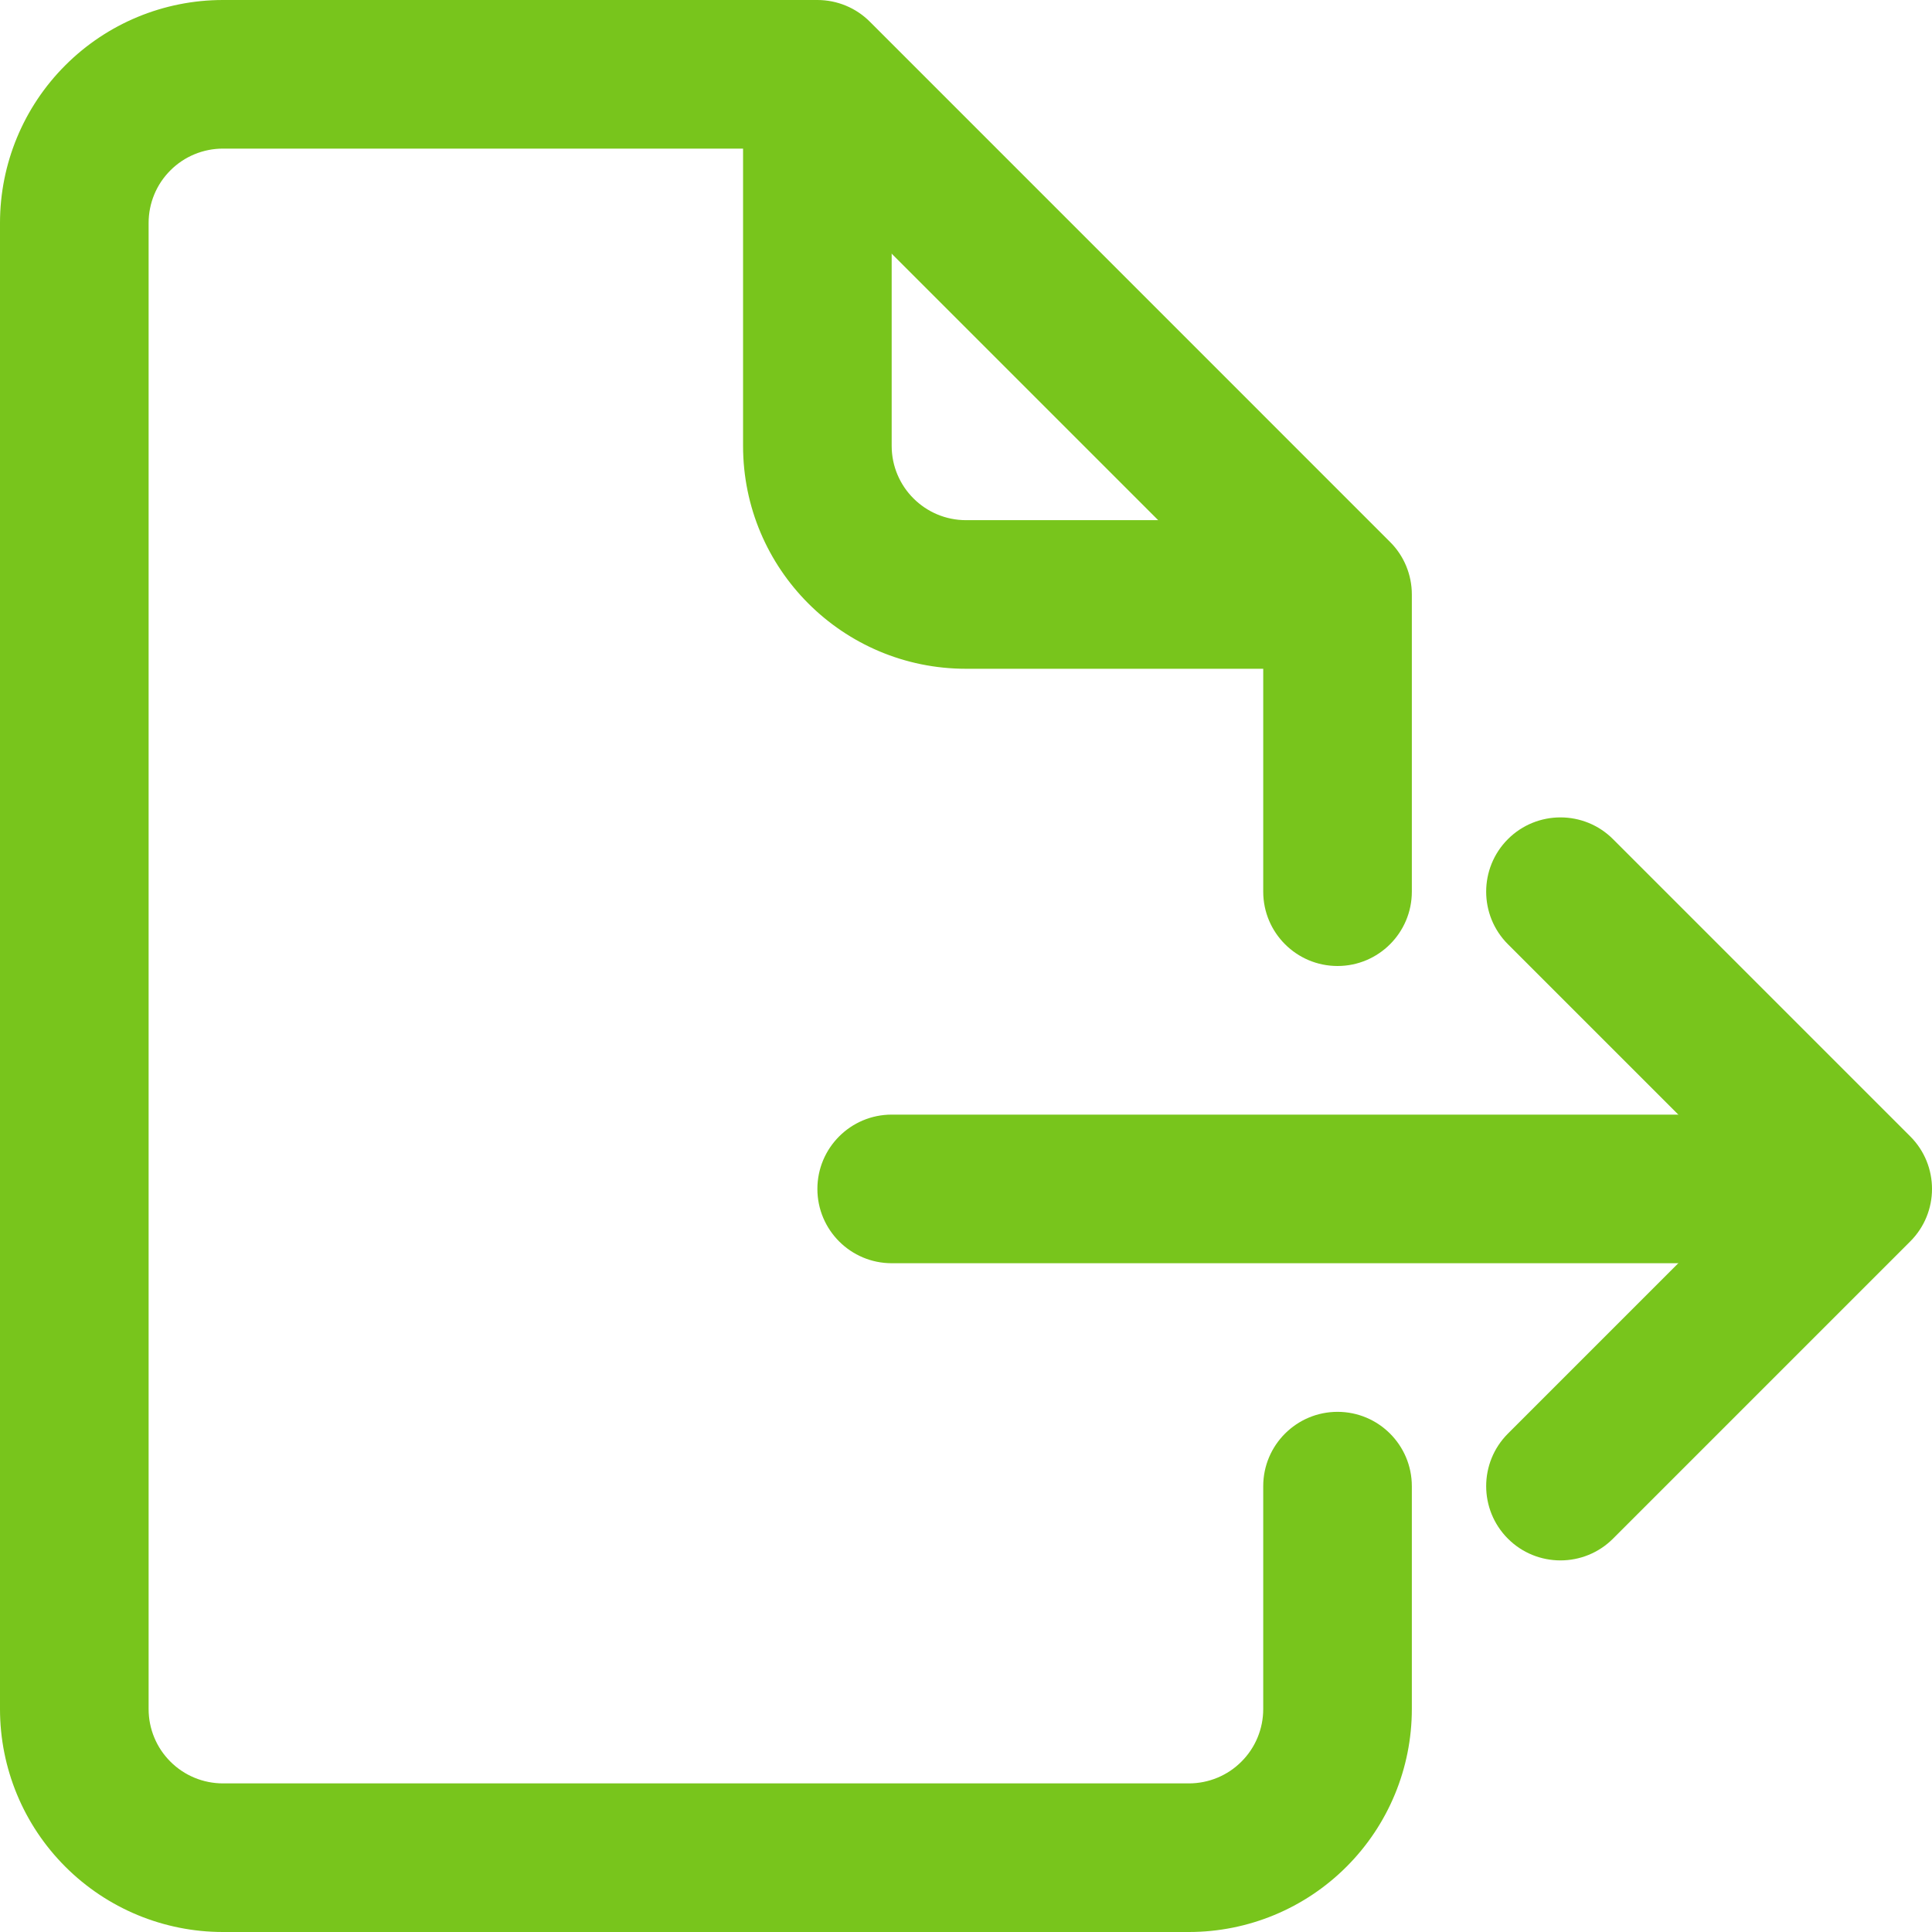
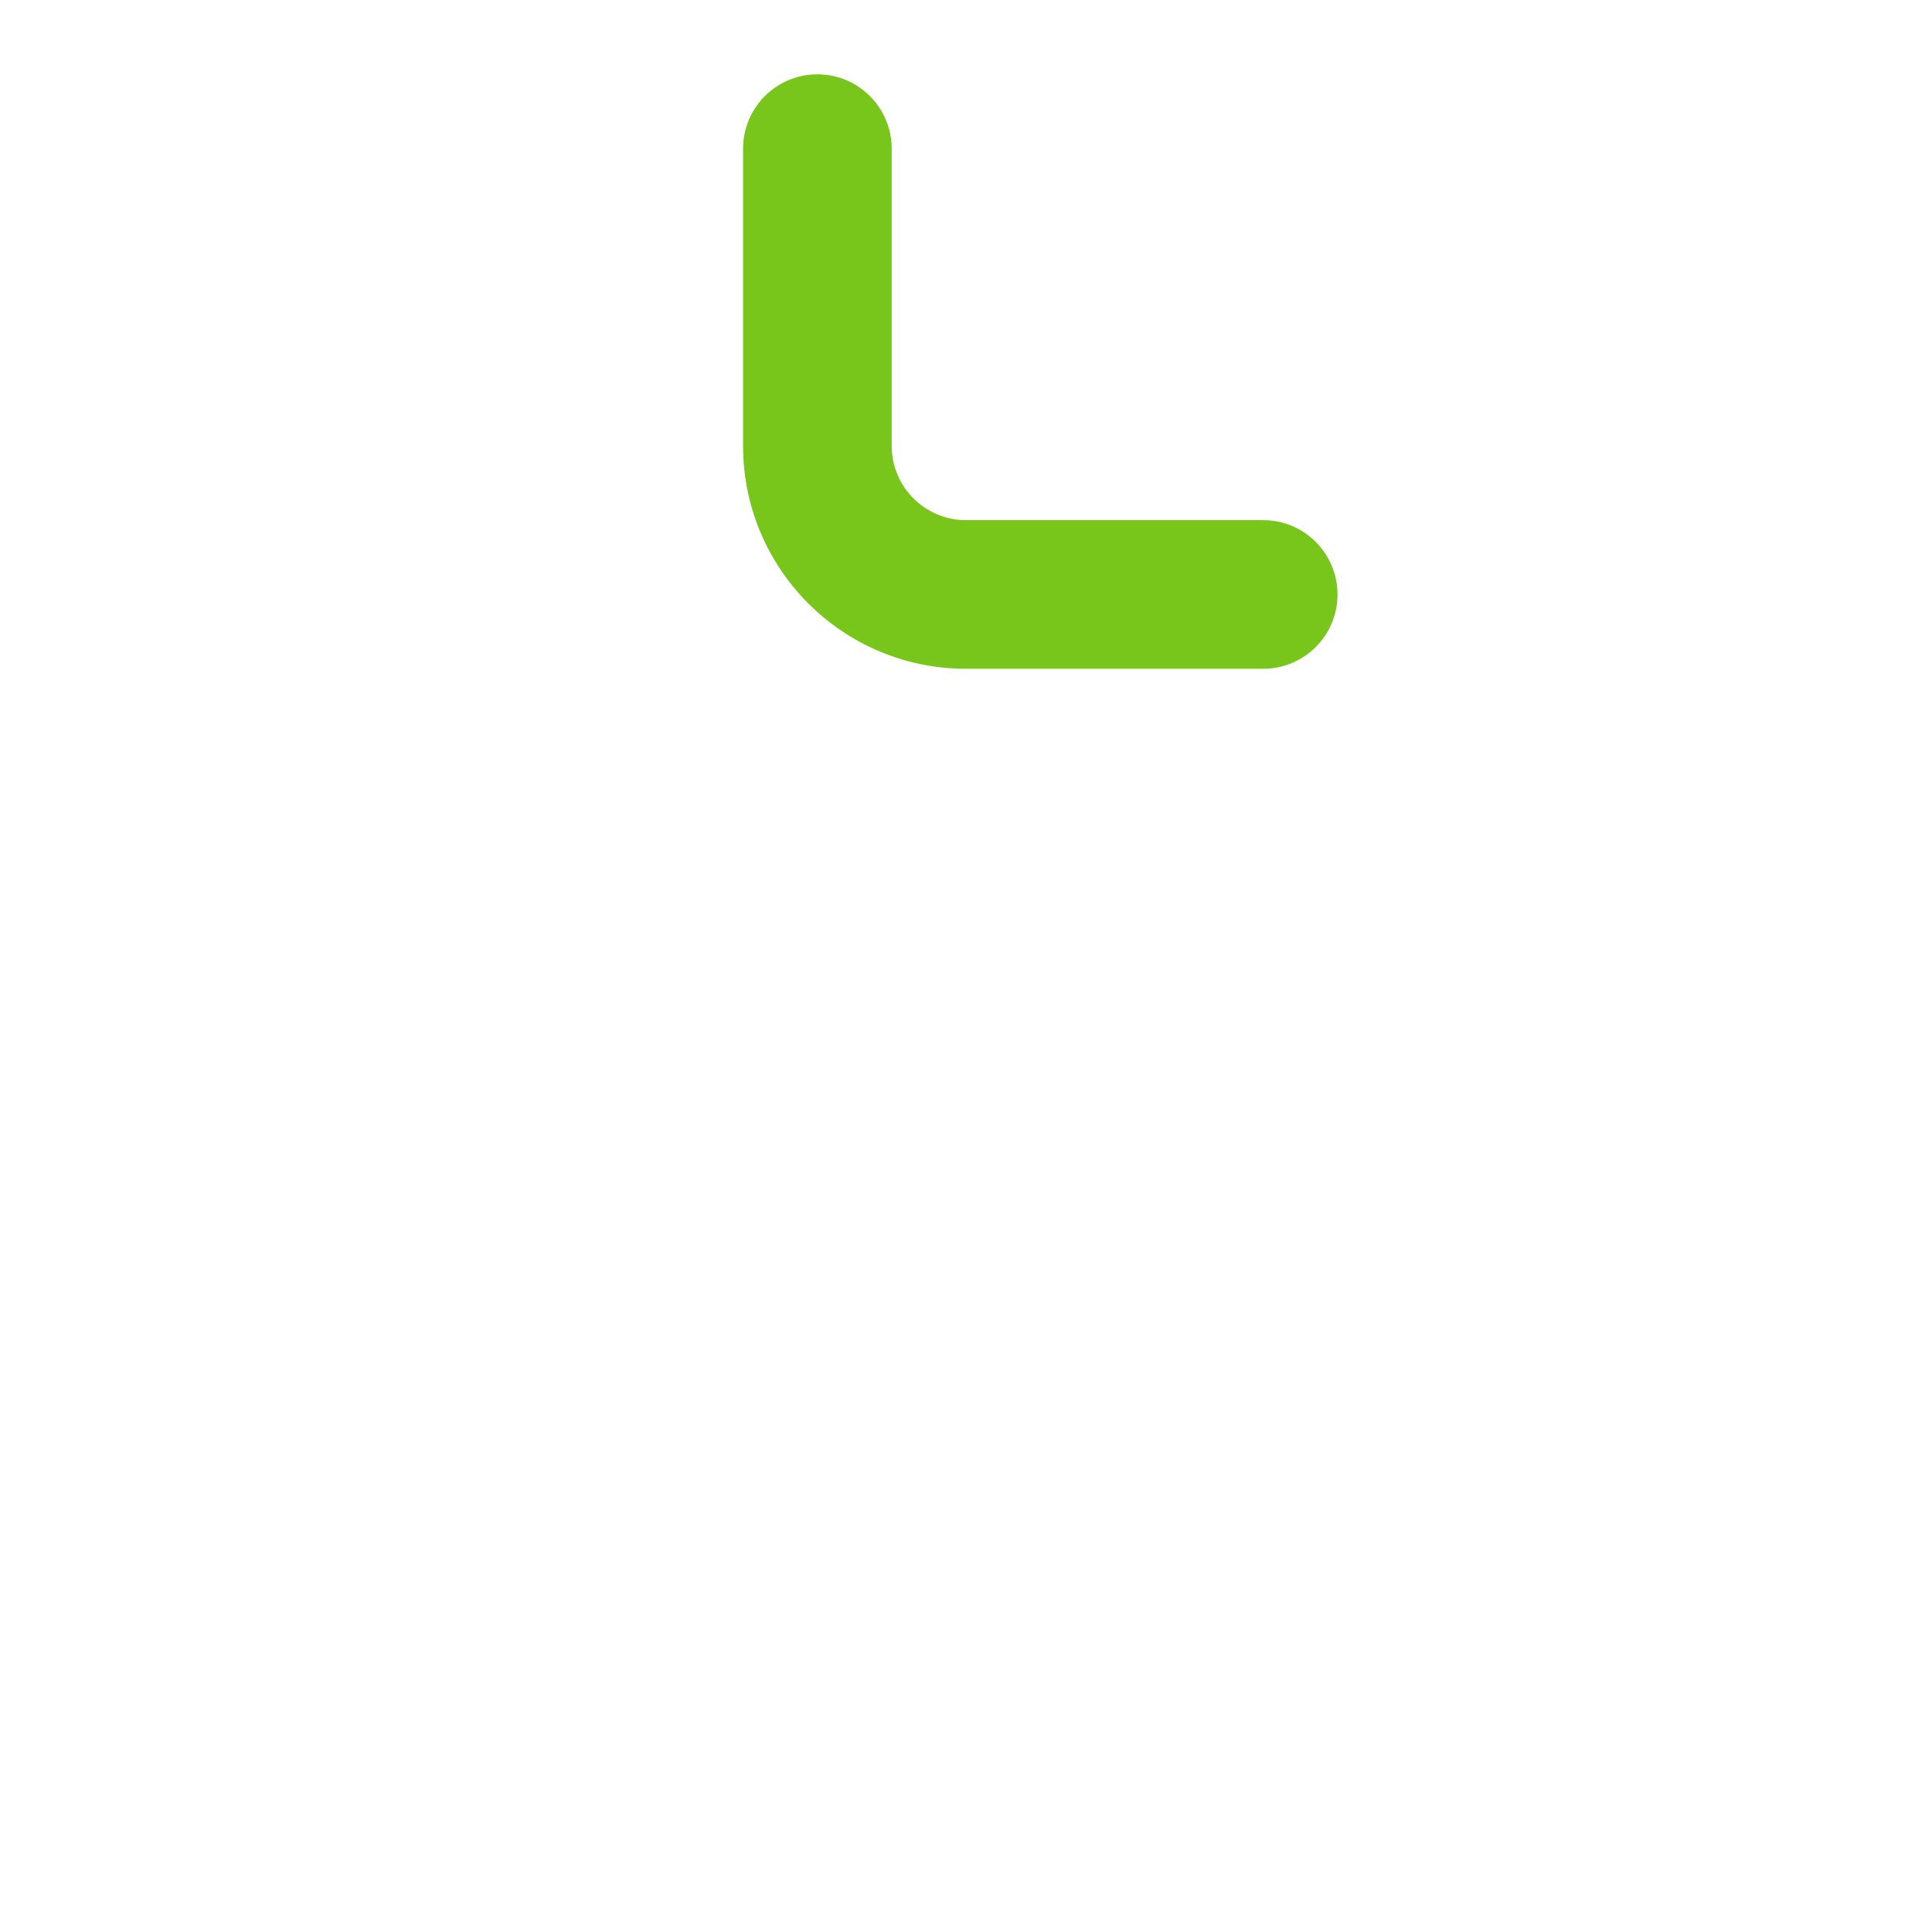
<svg xmlns="http://www.w3.org/2000/svg" width="51" height="51" viewBox="1722 65 51 51">
  <g transform="matrix(1,0,0,1,1718,62)">
-     <path d="M 16.962 21.923 L 40.5 21.923 C 41.583 21.923 42.462 21.044 42.462 19.962 C 42.462 18.879 41.583 18 40.5 18 L 16.962 18 C 15.879 18 15 18.879 15 19.962 C 15 21.044 15.879 21.923 16.962 21.923 Z" transform="matrix(1,0,0,1,10.577,14.423)" fill="#78c51c" fill-rule="evenodd" />
-     <path d="M 24.574 17.348 L 31.034 23.807 C 31.034 23.807 24.574 30.267 24.574 30.267 C 23.809 31.032 23.809 32.275 24.574 33.04 C 25.339 33.805 26.583 33.805 27.348 33.04 L 35.194 25.194 C 35.961 24.429 35.961 23.185 35.194 22.42 L 27.348 14.574 C 26.583 13.809 25.339 13.809 24.574 14.574 C 23.809 15.339 23.809 16.583 24.574 17.348 Z" transform="matrix(1,0,0,1,19.231,10.577)" fill="#78c51c" fill-rule="evenodd" />
    <path d="M 14 5.962 L 14 13.808 C 14 17.058 16.634 19.692 19.885 19.692 L 27.731 19.692 C 28.814 19.692 29.692 18.814 29.692 17.731 C 29.692 16.648 28.814 15.769 27.731 15.769 L 19.885 15.769 C 18.802 15.769 17.923 14.89 17.923 13.808 L 17.923 5.962 C 17.923 4.879 17.044 4 15.962 4 C 14.879 4 14 4.879 14 5.962 Z" transform="matrix(1,0,0,1,9.615,0.962)" fill="#78c51c" fill-rule="evenodd" />
-     <path d="M 41.269 26.538 L 41.269 18.692 C 41.269 18.172 41.063 17.672 40.694 17.306 L 26.964 3.575 C 26.597 3.206 26.097 3 25.577 3 C 25.577 3 15.608 3 9.885 3 C 8.323 3 6.827 3.62 5.724 4.724 C 4.62 5.827 4 7.323 4 8.885 L 4 48.115 C 4 49.677 4.62 51.173 5.724 52.276 C 6.827 53.38 8.323 54 9.885 54 L 35.385 54 C 36.946 54 38.443 53.38 39.545 52.276 C 40.649 51.173 41.269 49.677 41.269 48.115 C 41.269 45.385 41.269 42.231 41.269 42.231 C 41.269 41.148 40.39 40.269 39.308 40.269 C 38.225 40.269 37.346 41.148 37.346 42.231 L 37.346 48.115 C 37.346 48.635 37.14 49.135 36.771 49.502 C 36.405 49.871 35.904 50.077 35.385 50.077 L 9.885 50.077 C 9.365 50.077 8.865 49.871 8.498 49.502 C 8.129 49.135 7.923 48.635 7.923 48.115 L 7.923 8.885 C 7.923 8.365 8.129 7.865 8.498 7.498 C 8.865 7.129 9.365 6.923 9.885 6.923 L 24.765 6.923 C 24.765 6.923 37.346 19.504 37.346 19.504 L 37.346 26.538 C 37.346 27.621 38.225 28.5 39.308 28.5 C 40.39 28.5 41.269 27.621 41.269 26.538 Z" fill="#78c51c" fill-rule="evenodd" />
  </g>
</svg>